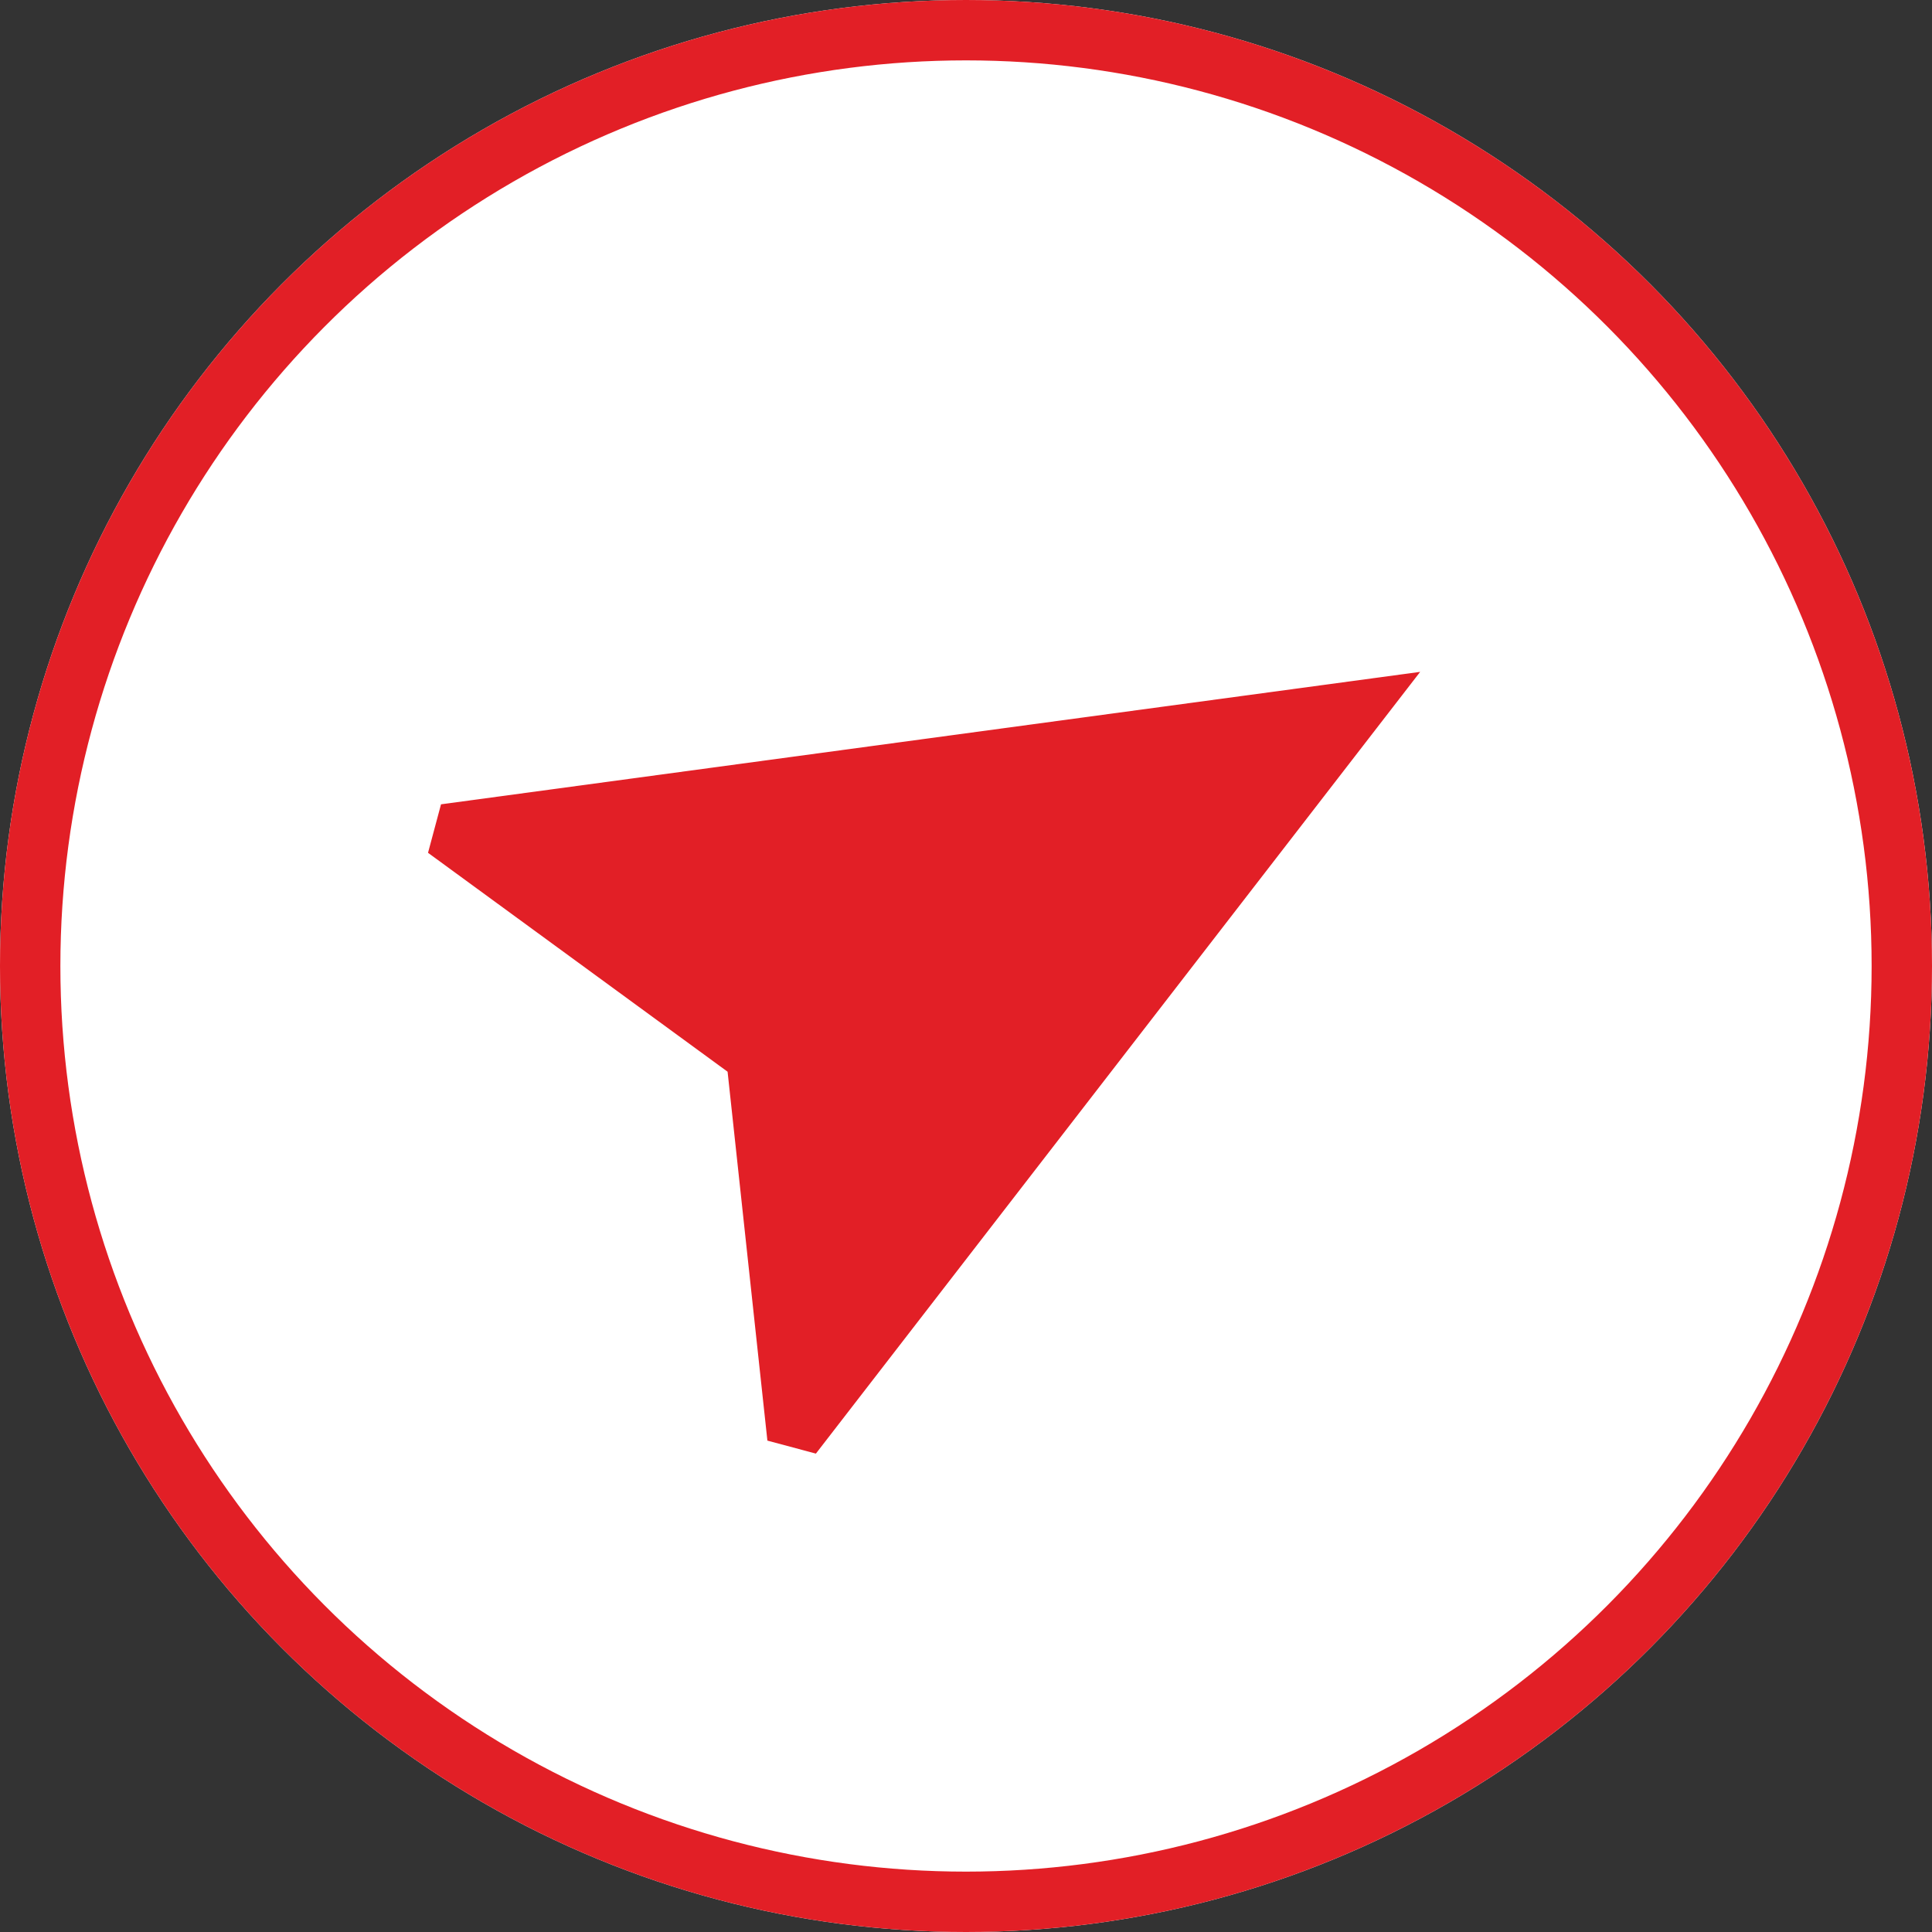
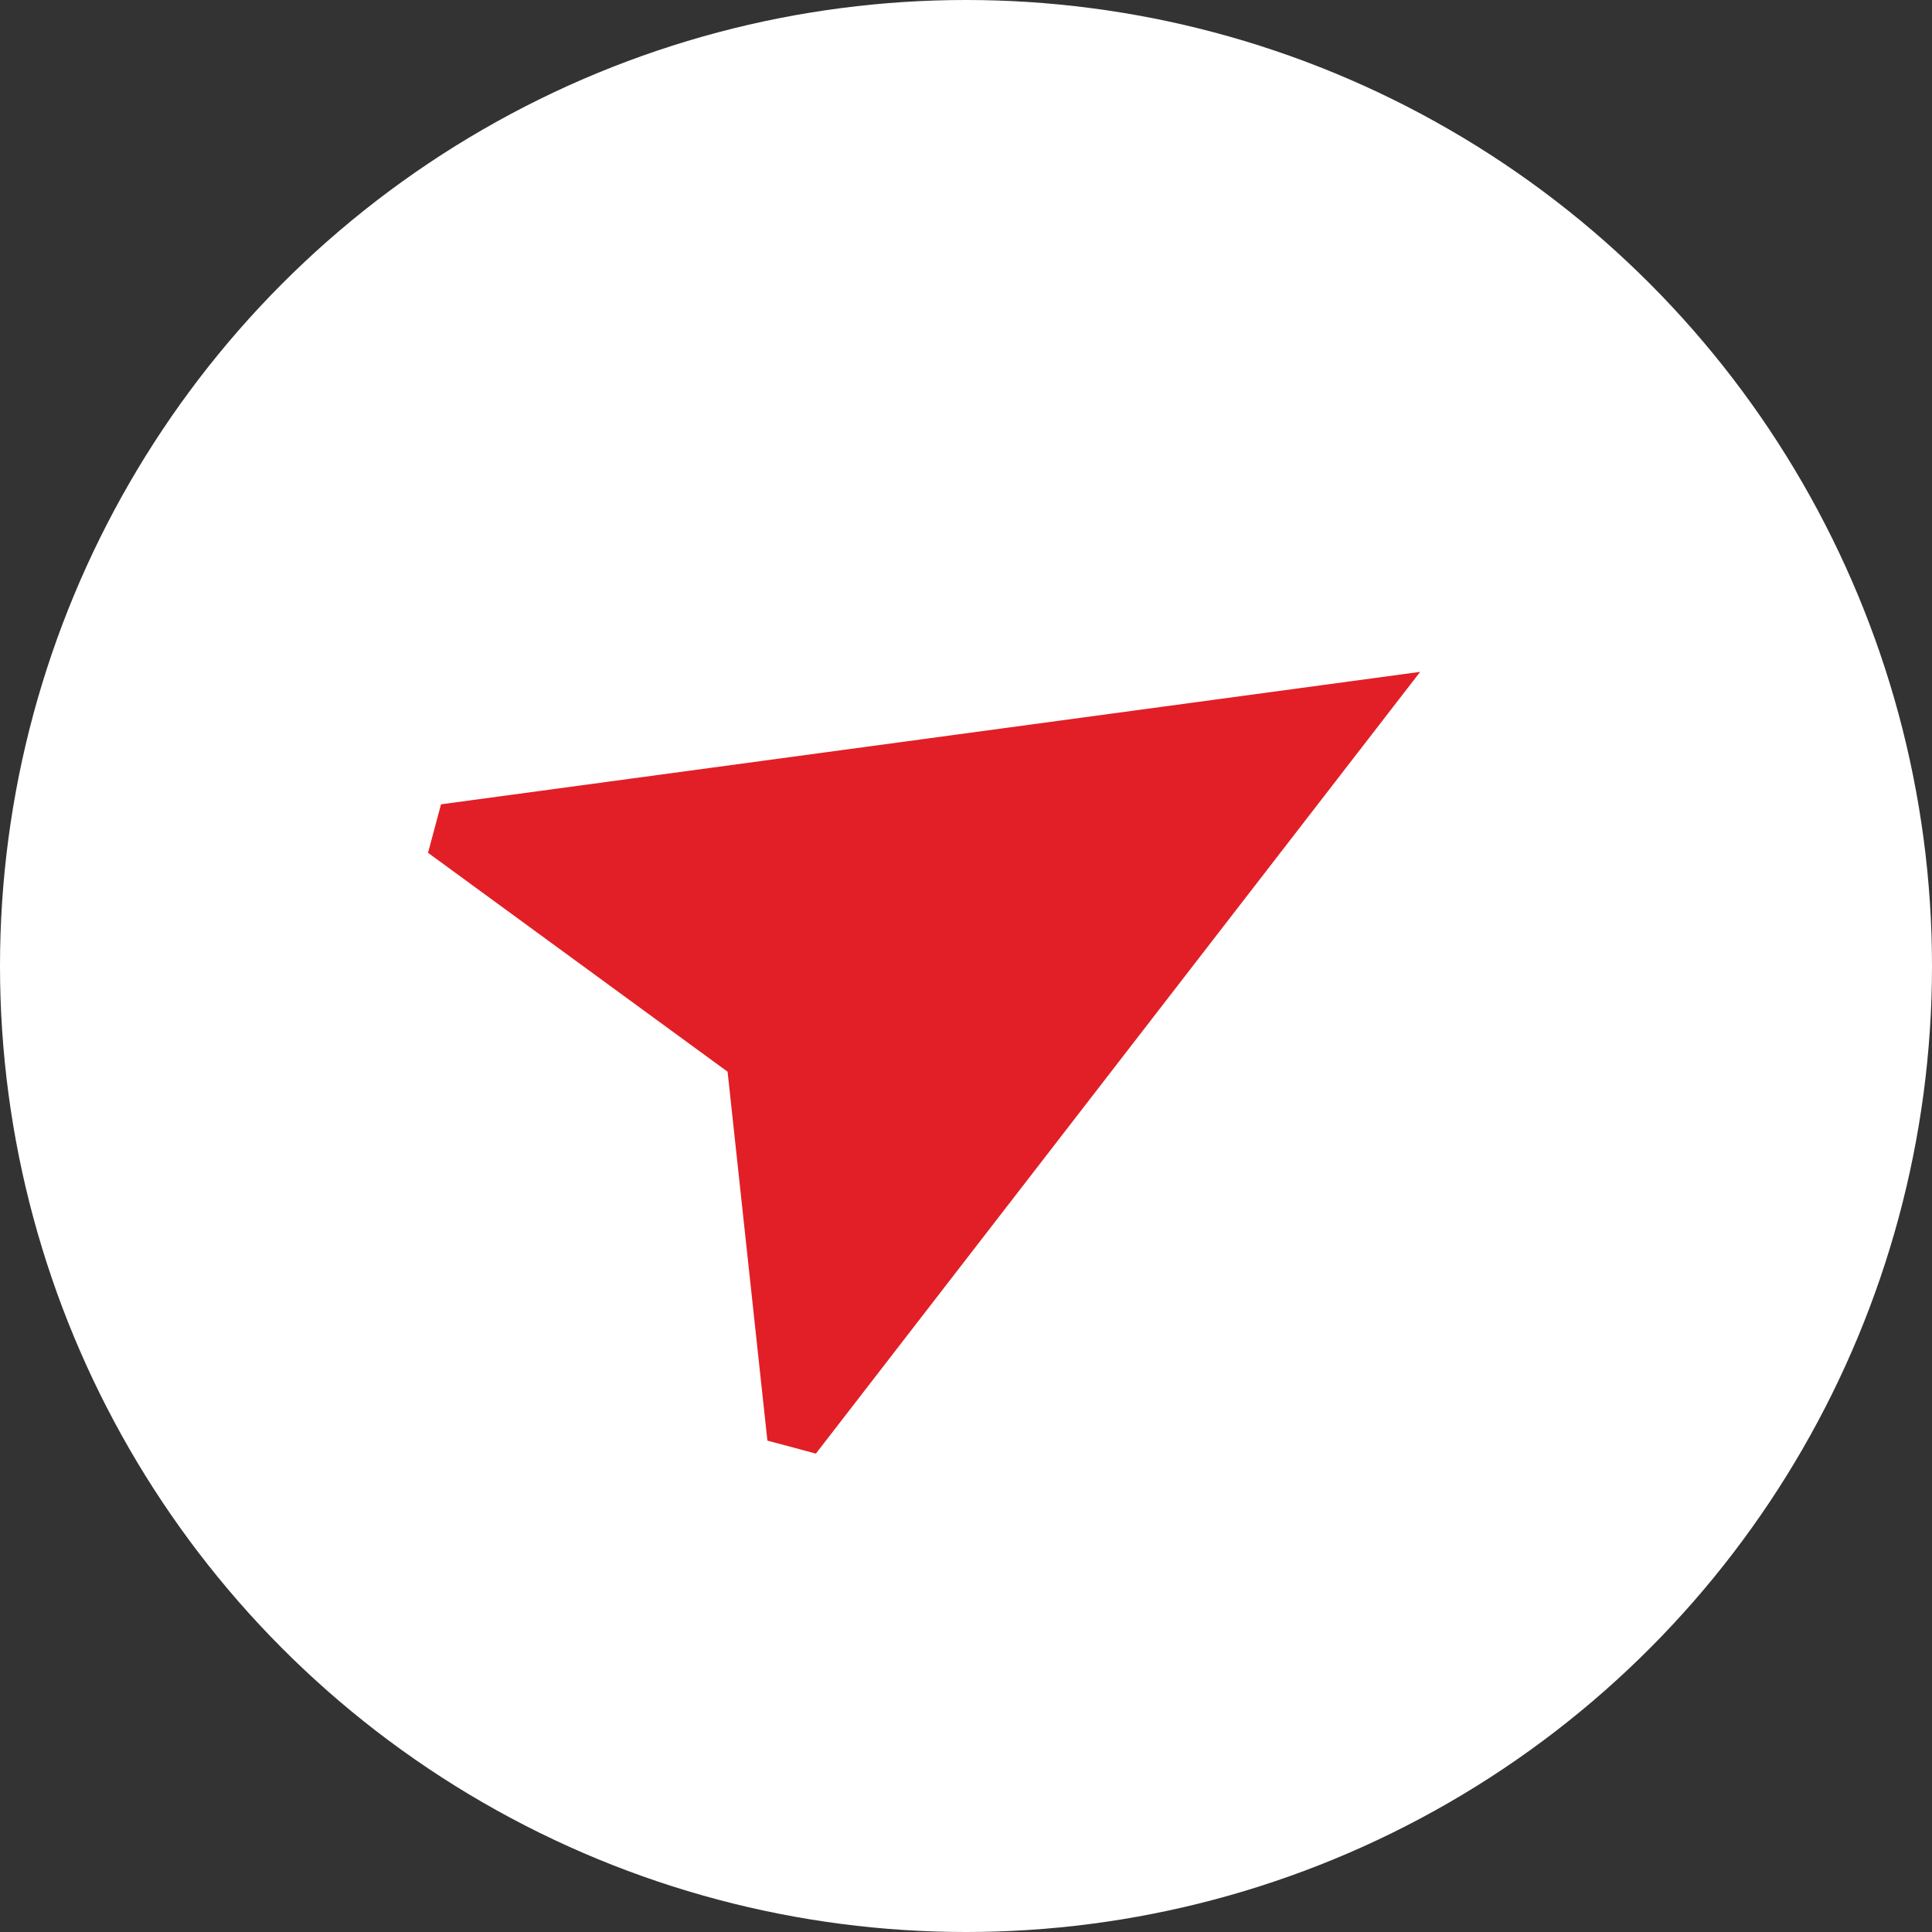
<svg xmlns="http://www.w3.org/2000/svg" width="32" height="32" viewBox="0 0 32 32">
  <rect x="0" y="0" width="32" height="32" fill="#333333" stroke="none" />
  <defs>
    <style>.a{fill:#fff;stroke:#e21f26;}.b{fill:#e21f26;}.c{stroke:none;}.d{fill:none;}</style>
  </defs>
  <g transform="translate(-0.25)">
    <g class="a" transform="translate(0.25)">
      <circle class="c" cx="16" cy="16" r="16" />
-       <circle class="d" cx="16" cy="16" r="15.5" />
    </g>
-     <path class="b" d="M6.209,0,0,15.142l.588.588,5.621-2.484,5.621,2.484.588-.588Z" transform="translate(20.668 5.751) rotate(60)" />
+     <path class="b" d="M6.209,0,0,15.142l.588.588,5.621-2.484,5.621,2.484.588-.588" transform="translate(20.668 5.751) rotate(60)" />
  </g>
</svg>